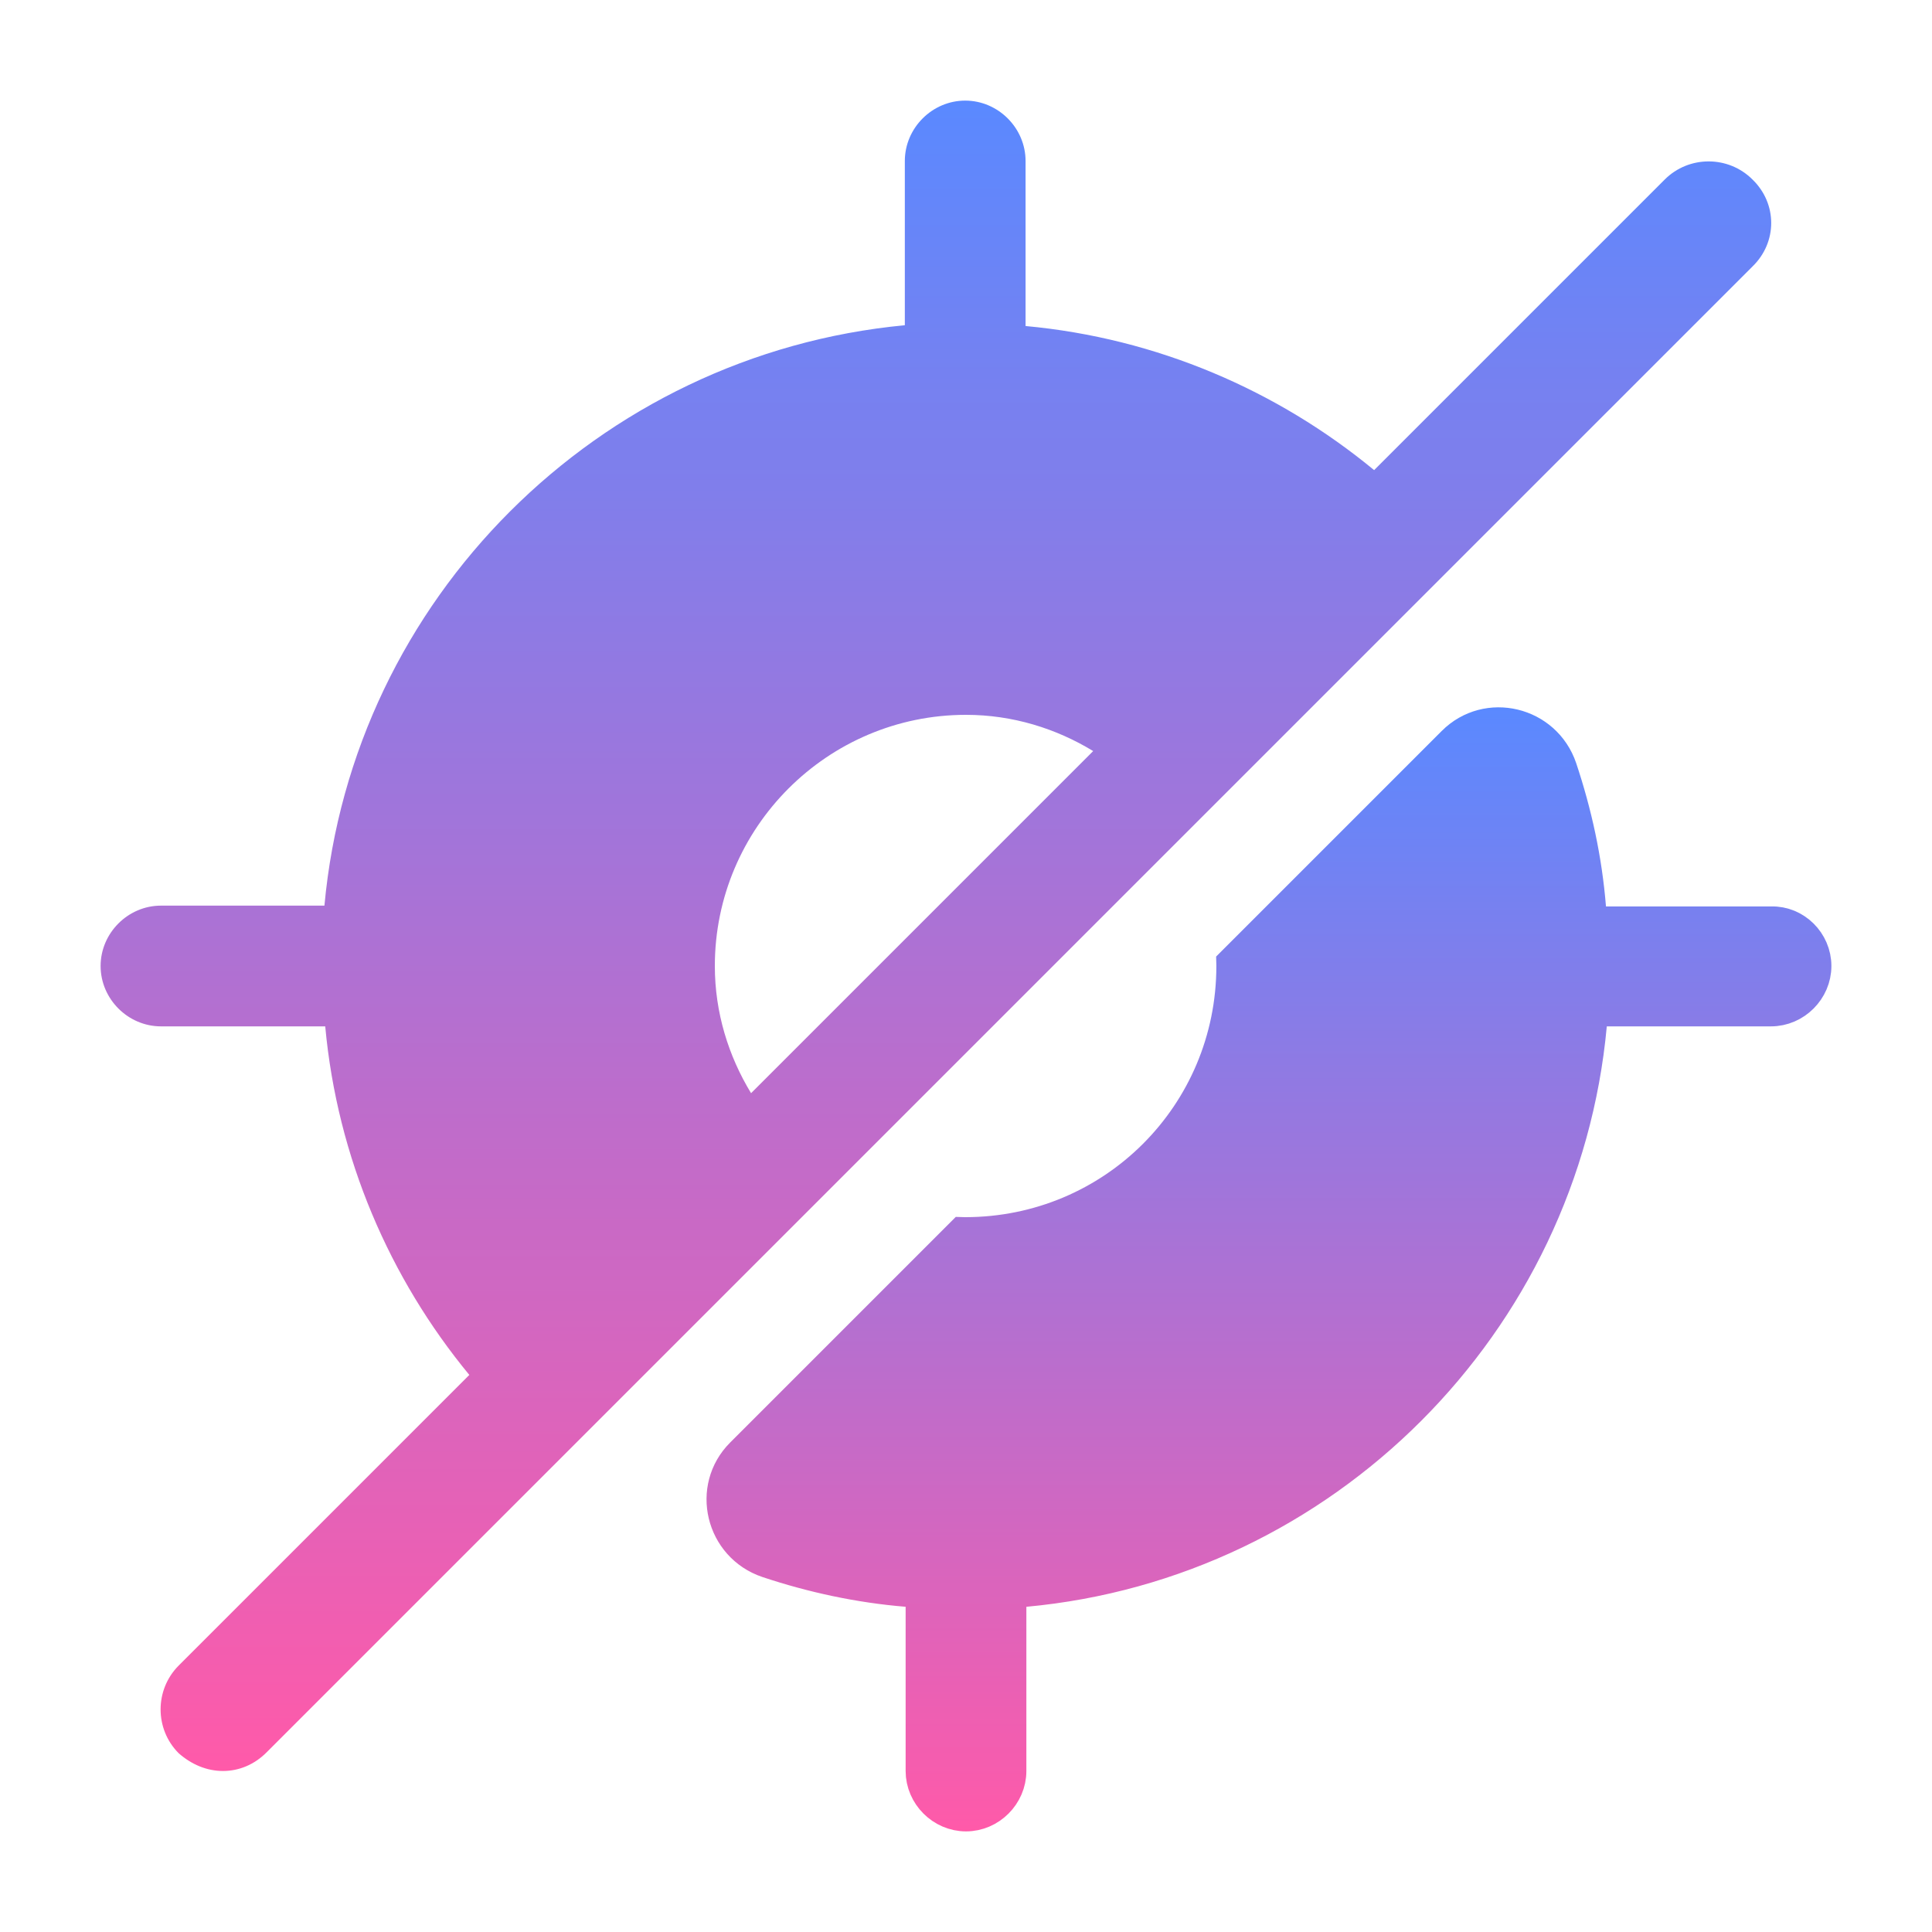
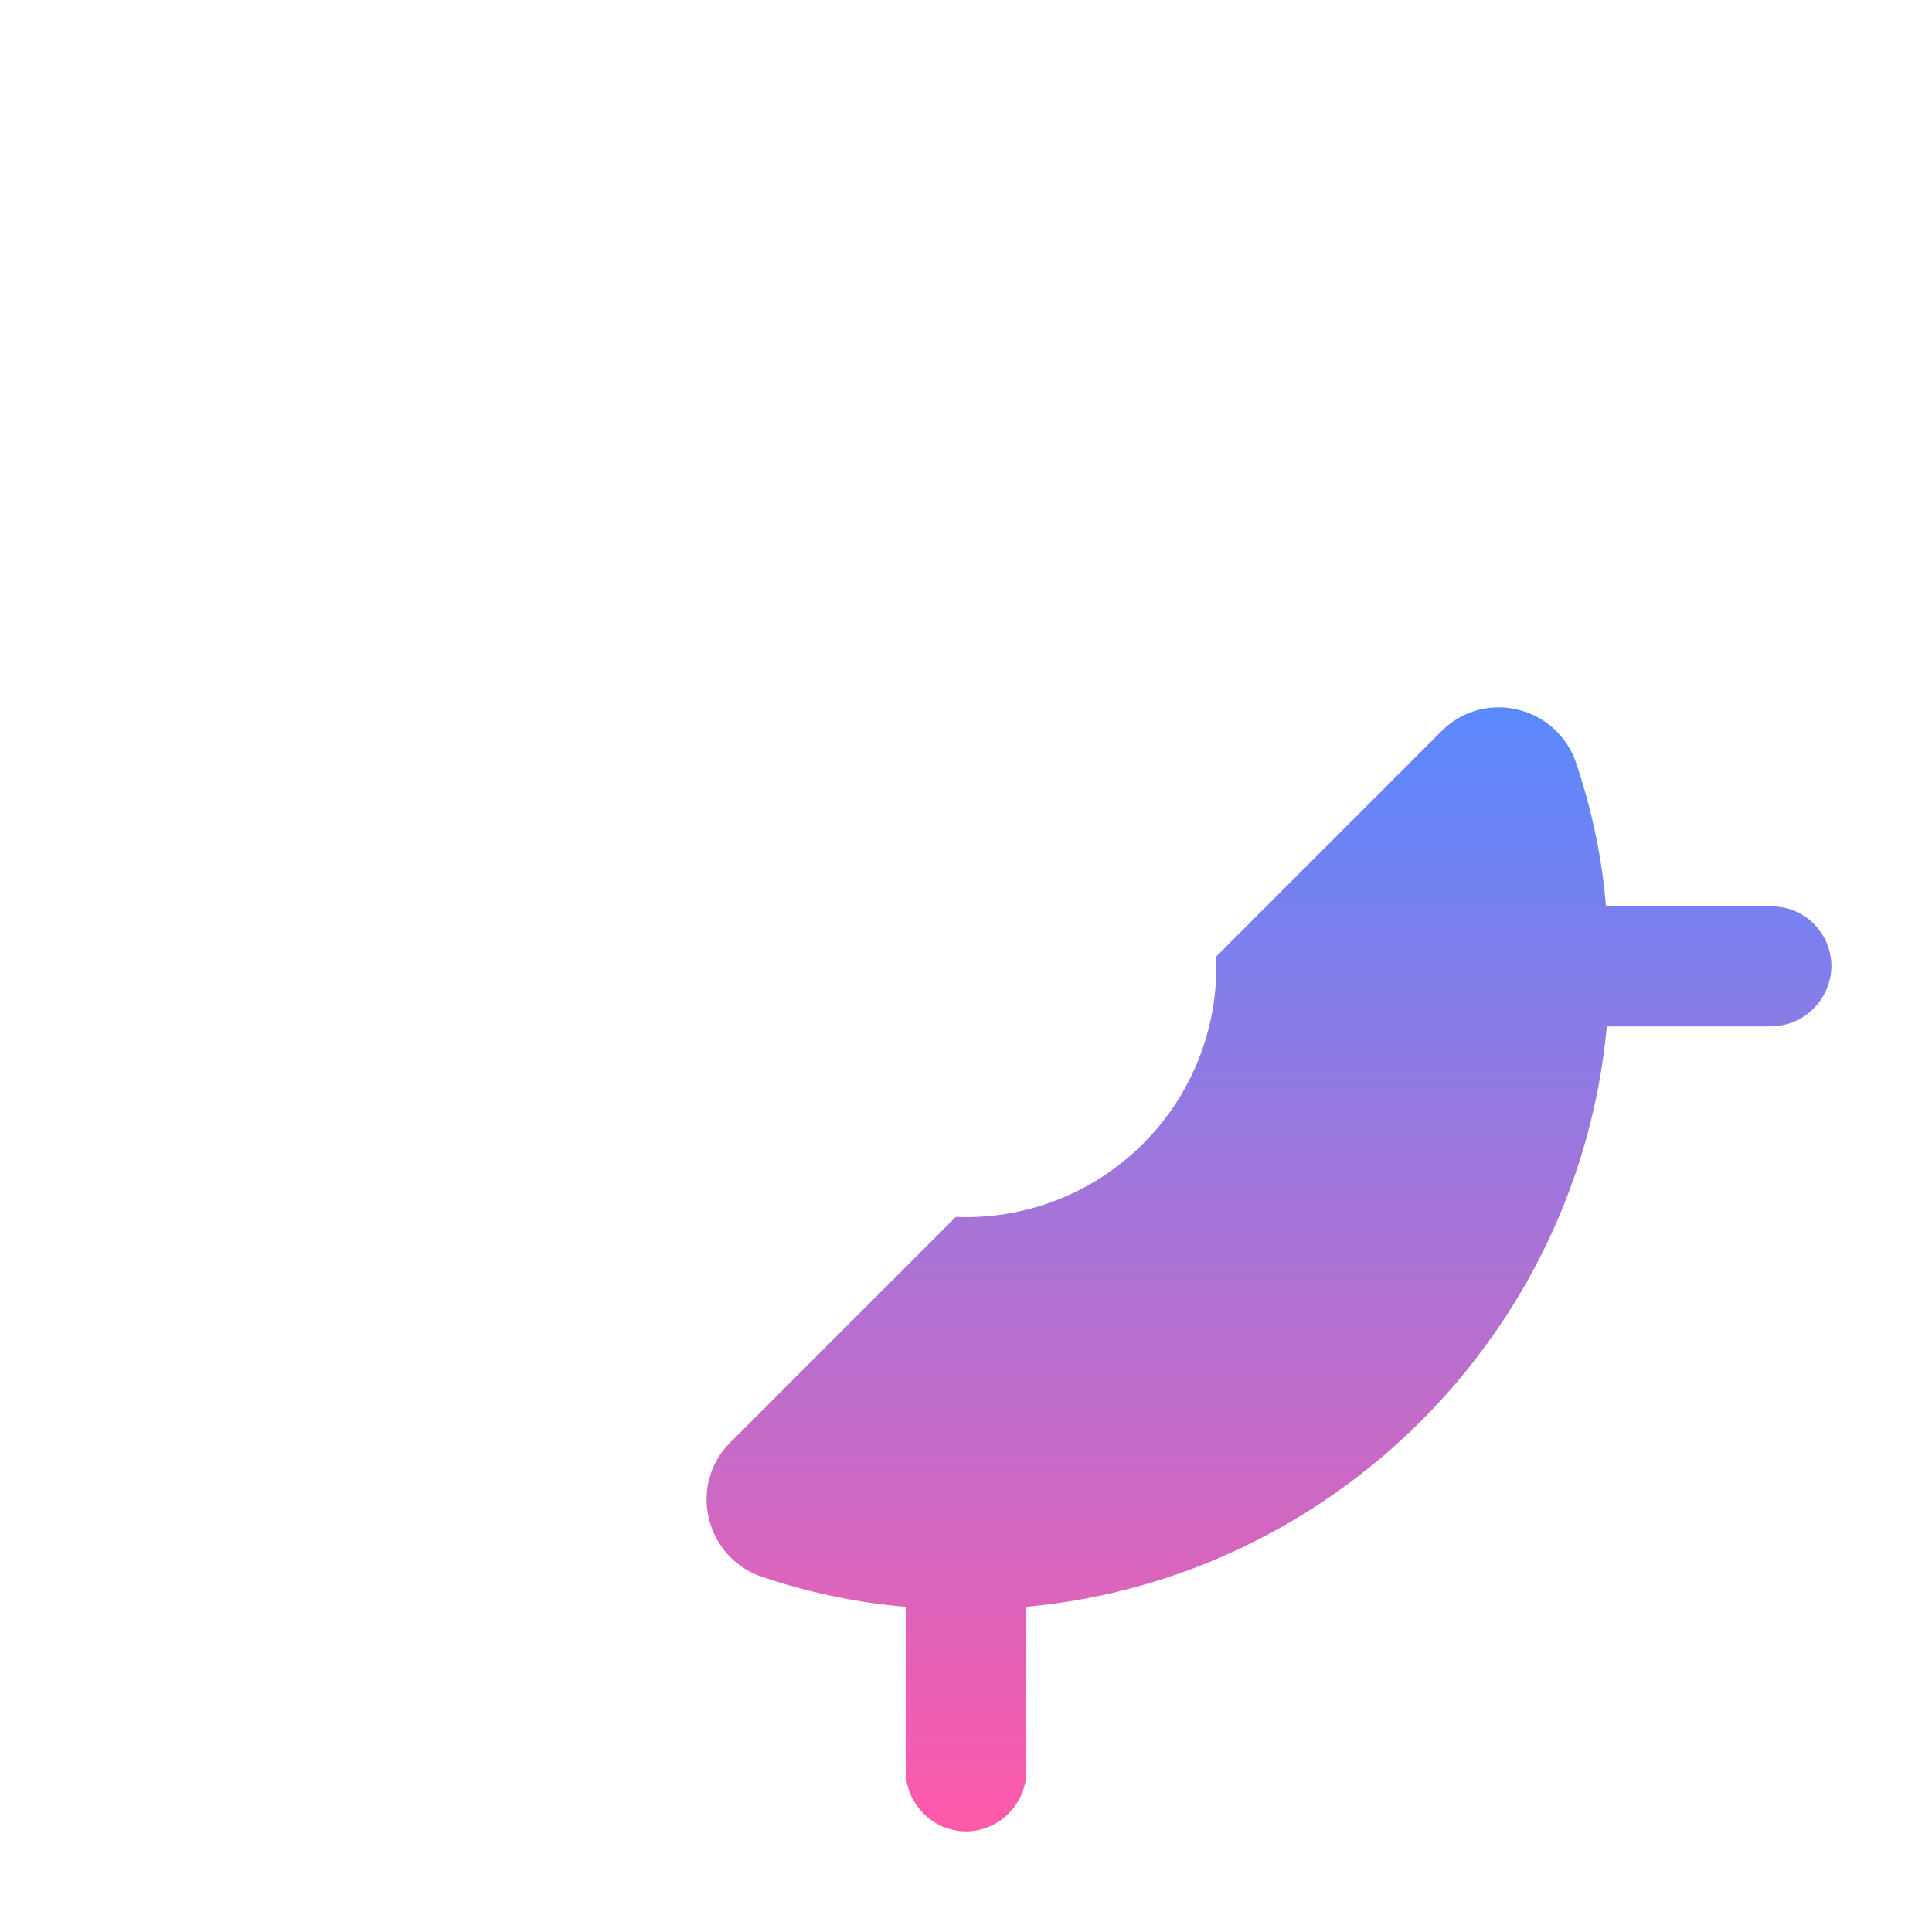
<svg xmlns="http://www.w3.org/2000/svg" width="65" height="65" viewBox="0 0 65 65" fill="none">
  <path d="M54.058 33.98H53.556L53.51 34.481C52.586 44.535 44.535 52.586 34.481 53.51L33.98 53.556V54.058V59.583C33.98 60.389 33.306 61.064 32.5 61.064C31.694 61.064 31.02 60.389 31.02 59.583V54.058V53.551L30.514 53.509C28.91 53.378 27.329 53.036 25.824 52.534C24.279 52.011 23.815 50.062 24.954 48.923L32.377 41.5C32.407 41.501 32.435 41.501 32.461 41.501L32.473 41.501C37.463 41.501 41.474 37.49 41.474 32.5L41.474 32.488C41.474 32.462 41.474 32.434 41.473 32.404L48.896 24.981C50.035 23.842 51.984 24.306 52.507 25.851C53.009 27.357 53.351 28.911 53.482 30.54L53.523 31.047H54.031H59.583V31.047L59.597 31.047C60.39 31.027 61.064 31.691 61.064 32.5C61.064 33.306 60.39 33.98 59.583 33.98H54.058Z" fill="url(#paint0_linear_2685_16186)" stroke="url(#paint1_linear_2685_16186)" stroke-width="1.102" />
-   <path d="M58.961 6.04C58.148 5.227 56.821 5.227 56.008 6.04L46.231 15.817C42.981 13.135 38.919 11.375 34.504 10.969V5.417C34.504 4.306 33.583 3.385 32.473 3.385C31.363 3.385 30.442 4.306 30.442 5.417V10.942C20.123 11.917 11.863 20.15 10.915 30.469H5.417C4.306 30.469 3.385 31.39 3.385 32.5C3.385 33.61 4.306 34.531 5.417 34.531H10.942C11.348 38.946 13.108 43.008 15.79 46.258L6.013 56.035C5.2 56.848 5.2 58.175 6.013 58.987C6.446 59.367 6.96 59.583 7.502 59.583C8.044 59.583 8.558 59.367 8.965 58.96L58.961 8.965C59.8 8.152 59.8 6.852 58.961 6.04ZM24.05 32.5C24.05 27.842 27.842 24.05 32.5 24.05C34.071 24.05 35.533 24.51 36.779 25.269L25.269 36.779C24.511 35.533 24.05 34.071 24.05 32.5Z" fill="url(#paint2_linear_2685_16186)" />
  <defs>
    <linearGradient id="paint0_linear_2685_16186" x1="42.692" y1="23.797" x2="42.692" y2="61.615" gradientUnits="userSpaceOnUse">
      <stop stop-color="#5A89FF" />
      <stop offset="1" stop-color="#FF5AA9" />
    </linearGradient>
    <linearGradient id="paint1_linear_2685_16186" x1="42.692" y1="23.797" x2="42.692" y2="61.615" gradientUnits="userSpaceOnUse">
      <stop stop-color="#5A89FF" />
      <stop offset="1" stop-color="#FF5AA9" />
    </linearGradient>
    <linearGradient id="paint2_linear_2685_16186" x1="31.488" y1="3.385" x2="31.488" y2="59.583" gradientUnits="userSpaceOnUse">
      <stop stop-color="#5A89FF" />
      <stop offset="1" stop-color="#FF5AA9" />
    </linearGradient>
  </defs>
</svg>